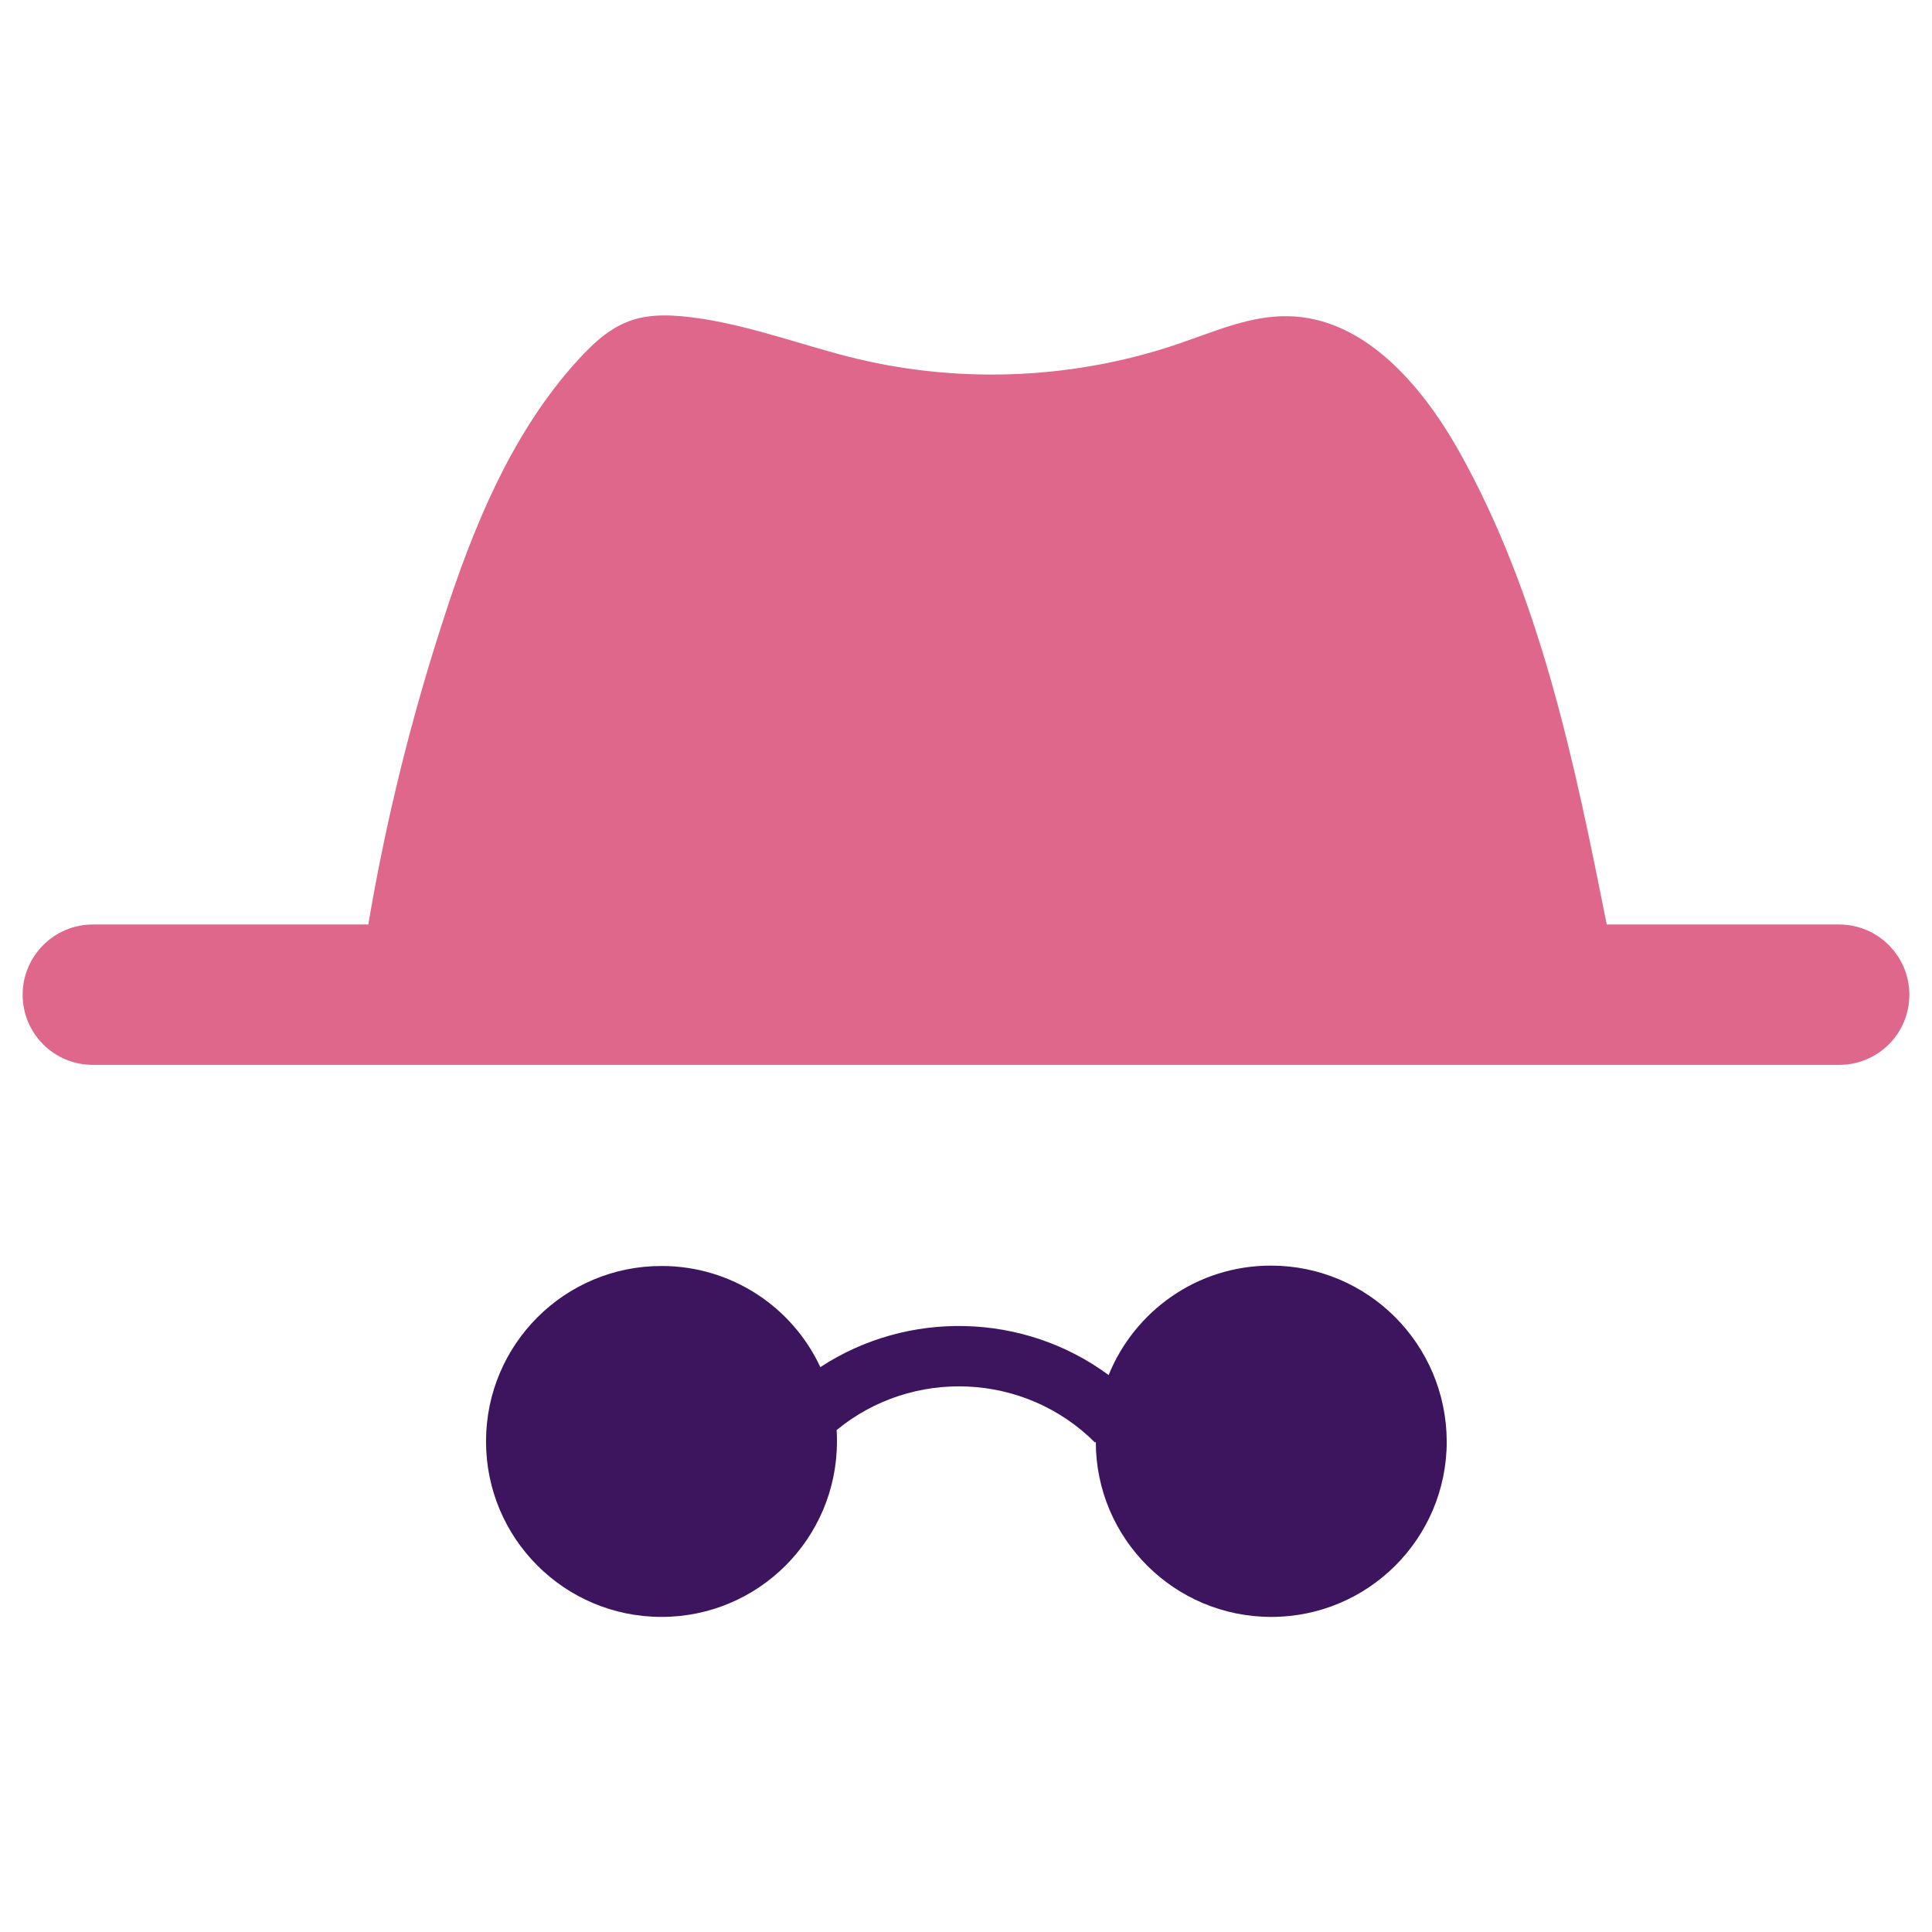
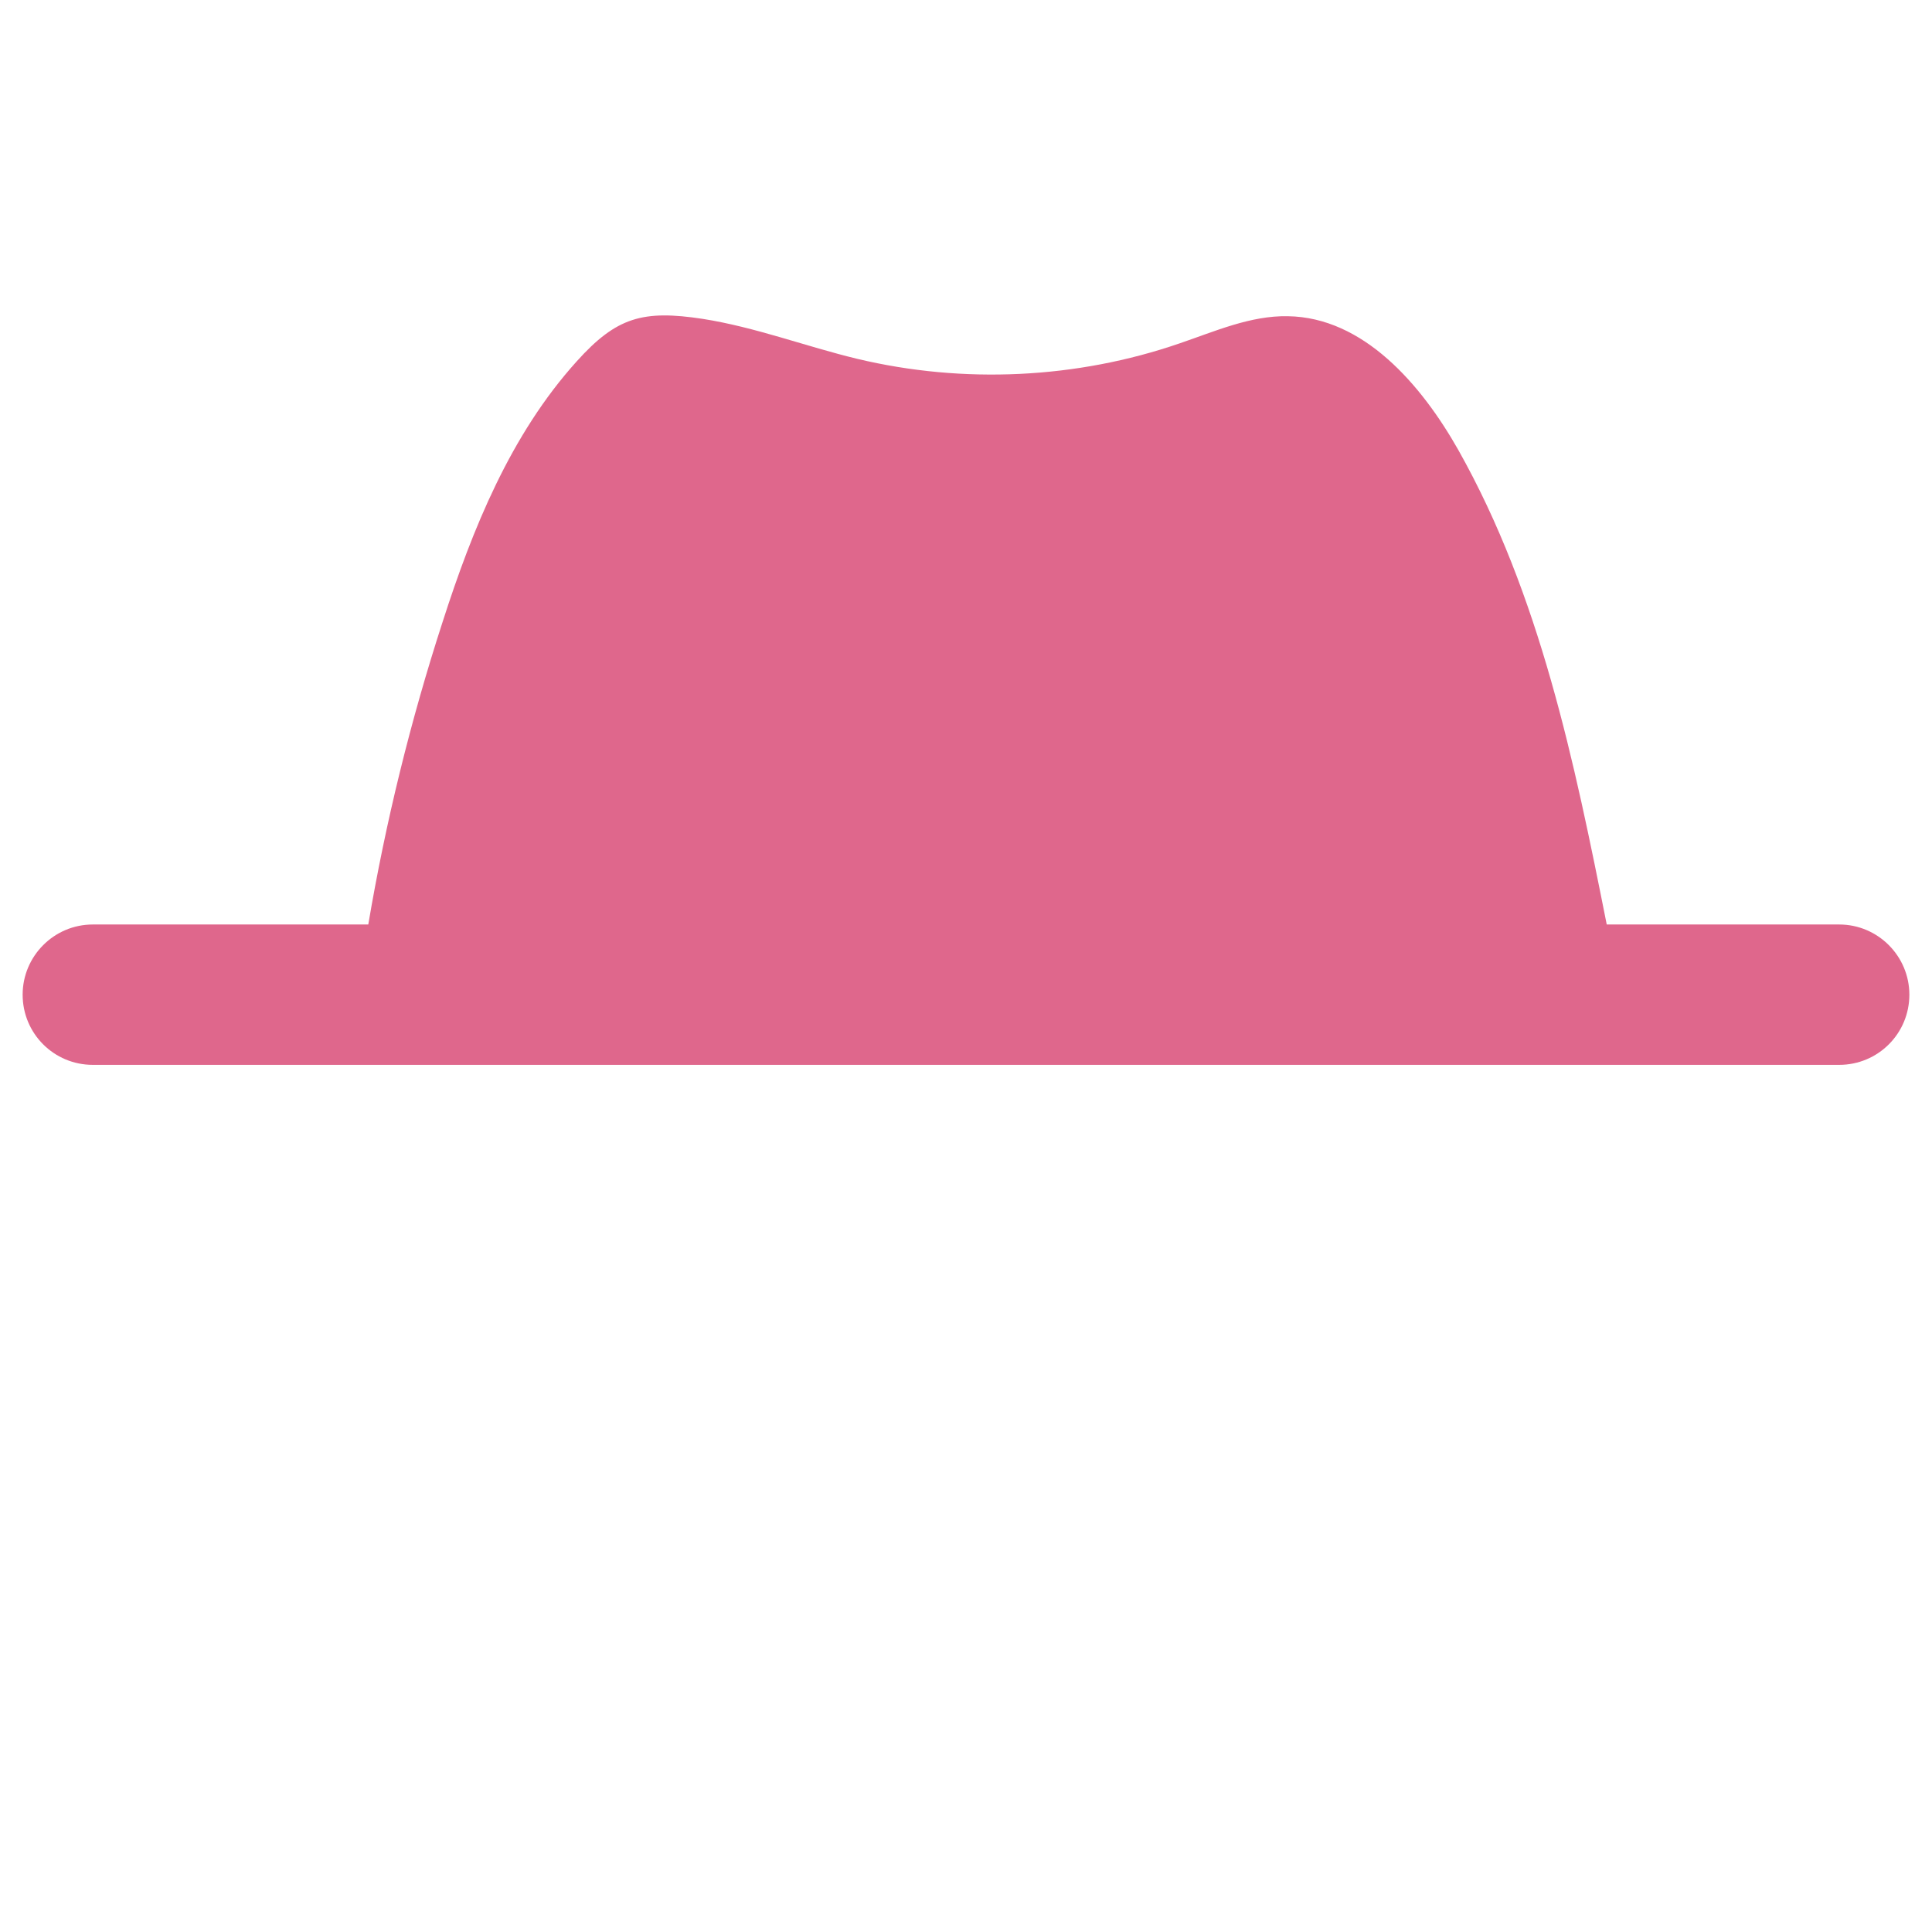
<svg xmlns="http://www.w3.org/2000/svg" version="1.1" id="Layer_1" x="0px" y="0px" viewBox="0 0 512 512" style="enable-background:new 0 0 512 512;" xml:space="preserve">
  <style type="text/css">
	.st0{fill:#DF678C;}
	.st1{fill:#3D155F;}
</style>
  <g>
    <path class="st0" d="M487.4,245h-61.6c-8.6-43.3-17.7-87.3-39.3-125.7c-9.9-17.5-25.2-35.2-45.2-35.5c-9.9-0.2-19.3,4-28.7,7.2   c-27.3,9.4-57.3,10.8-85.4,4.1c-13.7-3.3-27-8.4-41-10.6c-15.8-2.4-22.8-0.5-33.4,11.3c-17.5,19.4-27.6,44.4-35.5,69   c-8.5,26.2-15.1,53-19.7,80.2H24.6C14.3,245,6,253.4,6,263.6c0,10.3,8.3,18.6,18.6,18.6h462.8c10.3,0,18.6-8.3,18.6-18.6   C506,253.4,497.7,245,487.4,245z" />
-     <path class="st1" d="M336.8,335.4c-19.5,0-36.1,12-43,29c-22.5-16.6-53.2-17.3-76.4-2.1c-7.4-15.9-23.5-26.8-42.1-26.8   c-25.7,0-46.5,20.8-46.5,46.5c0,25.7,20.8,46.5,46.5,46.5c25.7,0,46.5-20.8,46.5-46.5c0-1,0-2-0.1-3c20-16.5,49.8-15.4,68.5,3.3   l0.2-0.2c0,25.6,20.8,46.4,46.5,46.4c25.7,0,46.5-20.8,46.5-46.5C383.3,356.2,362.5,335.4,336.8,335.4z" />
  </g>
</svg>